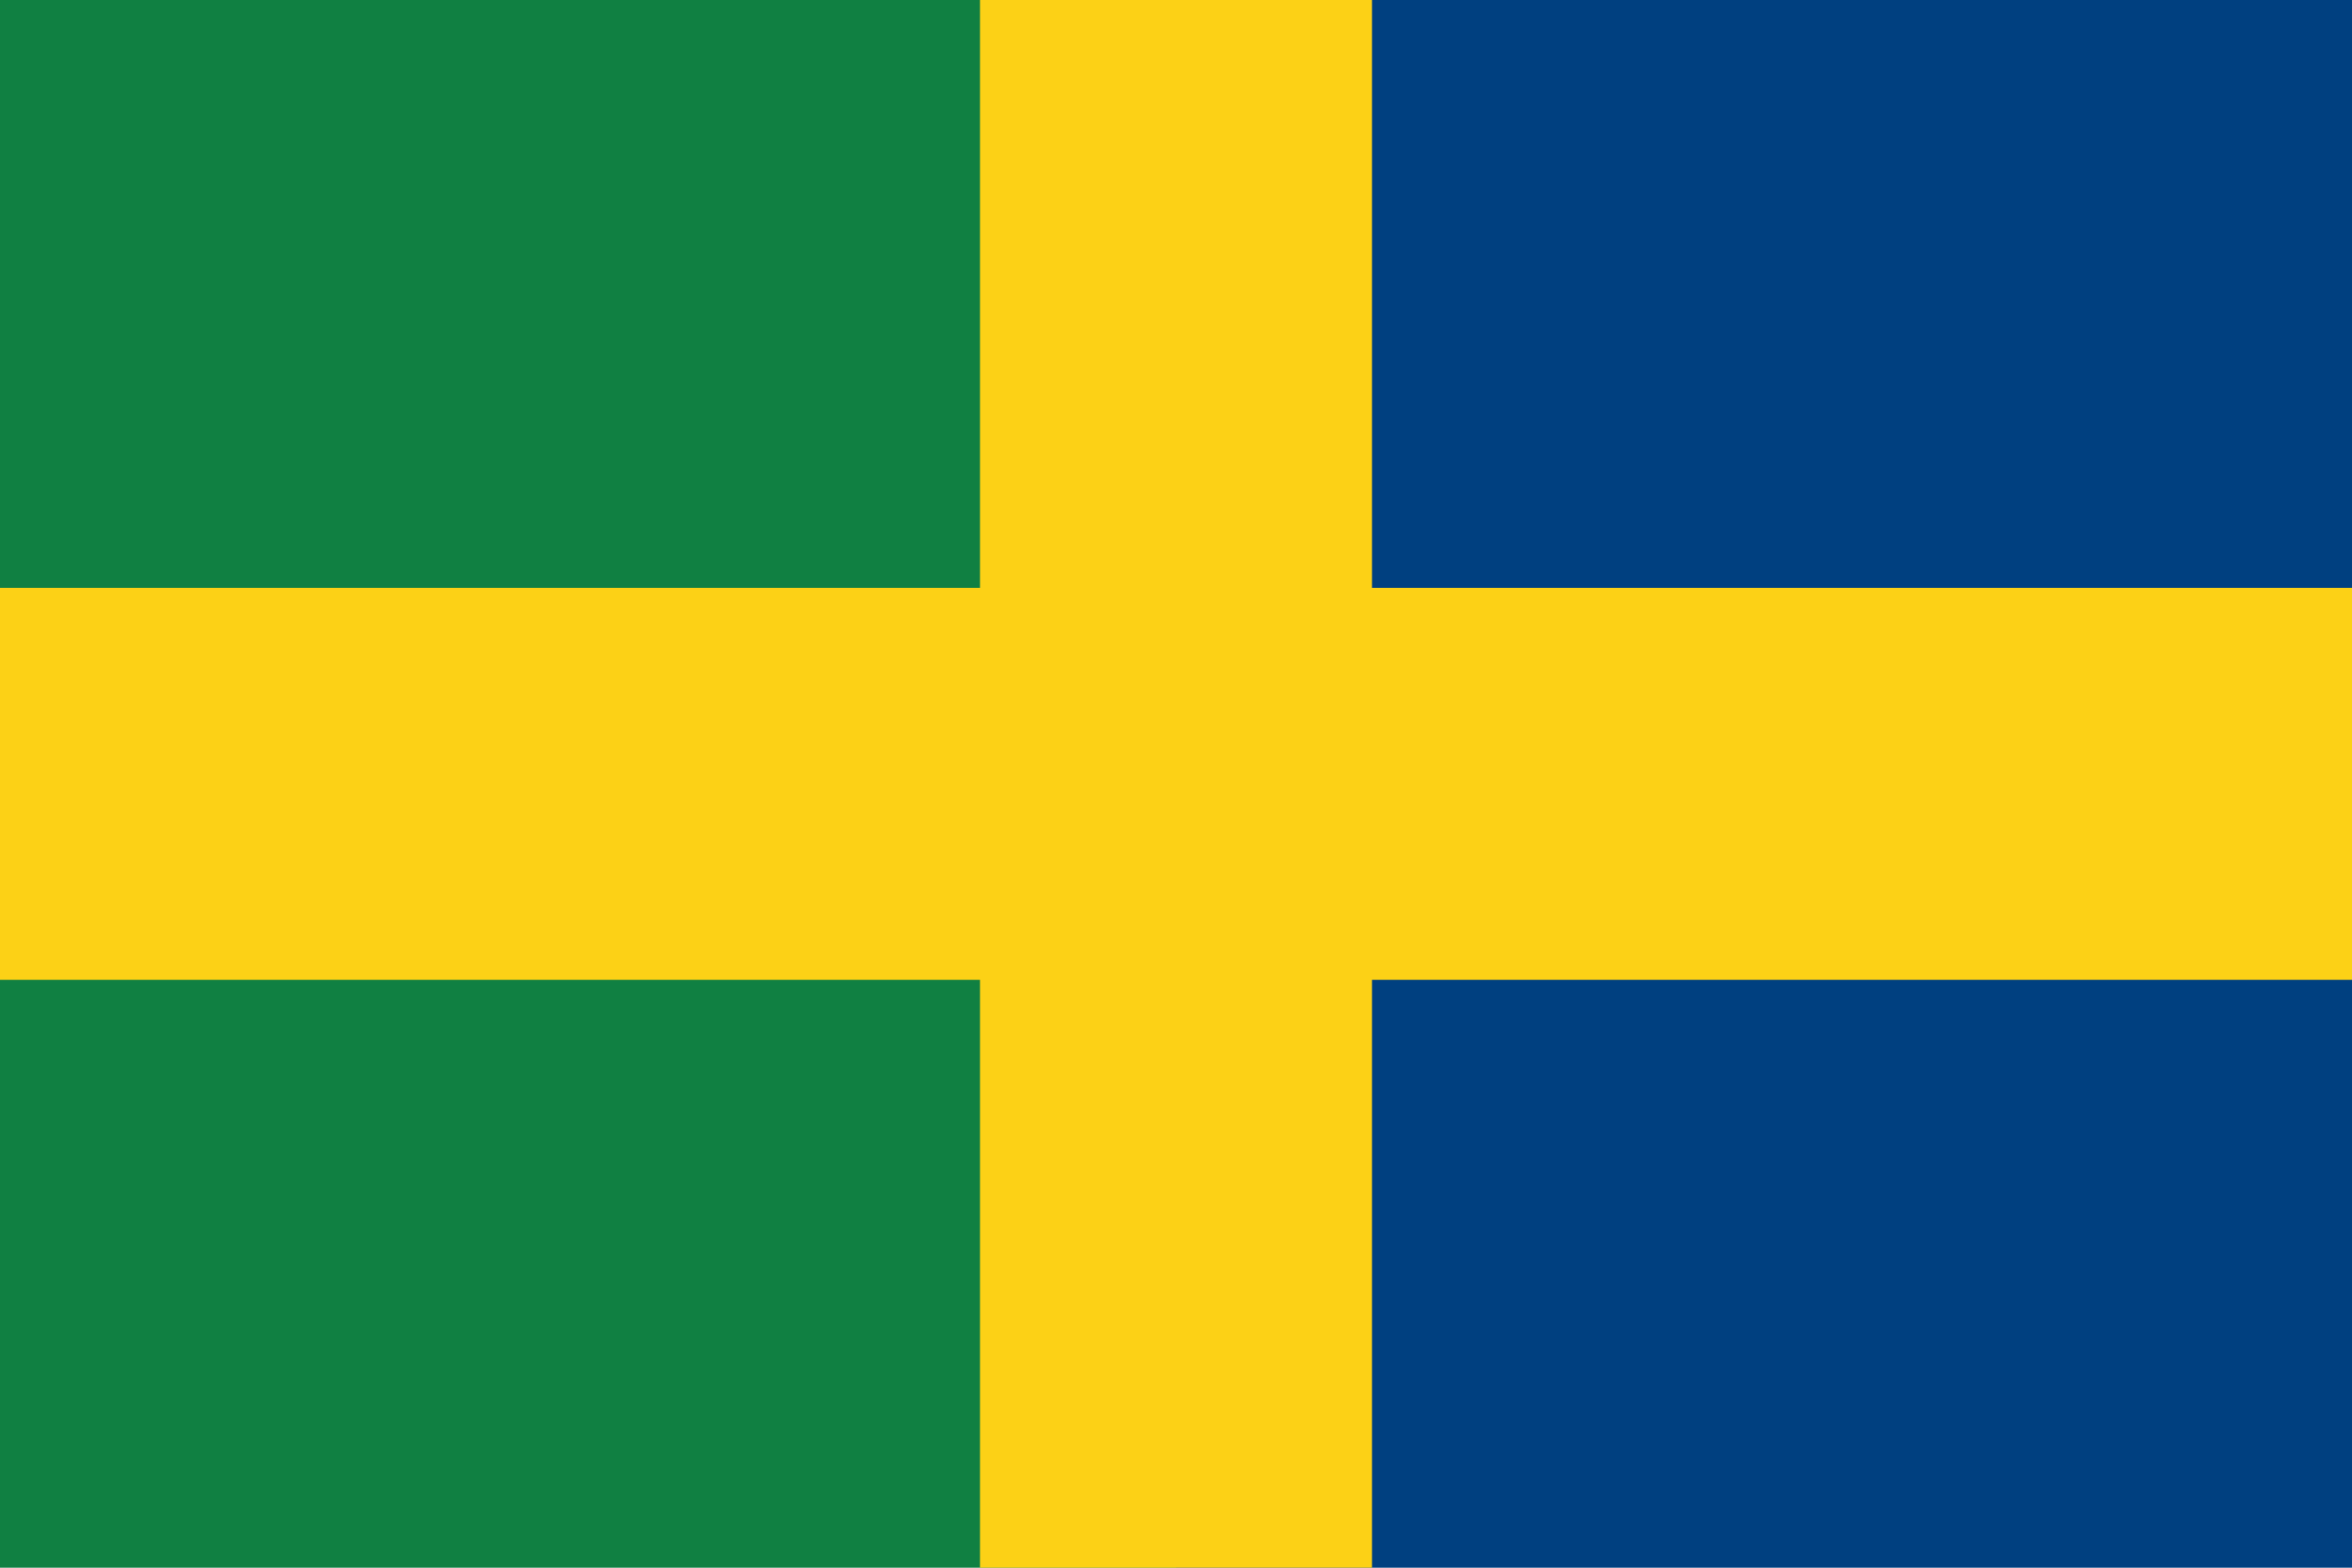
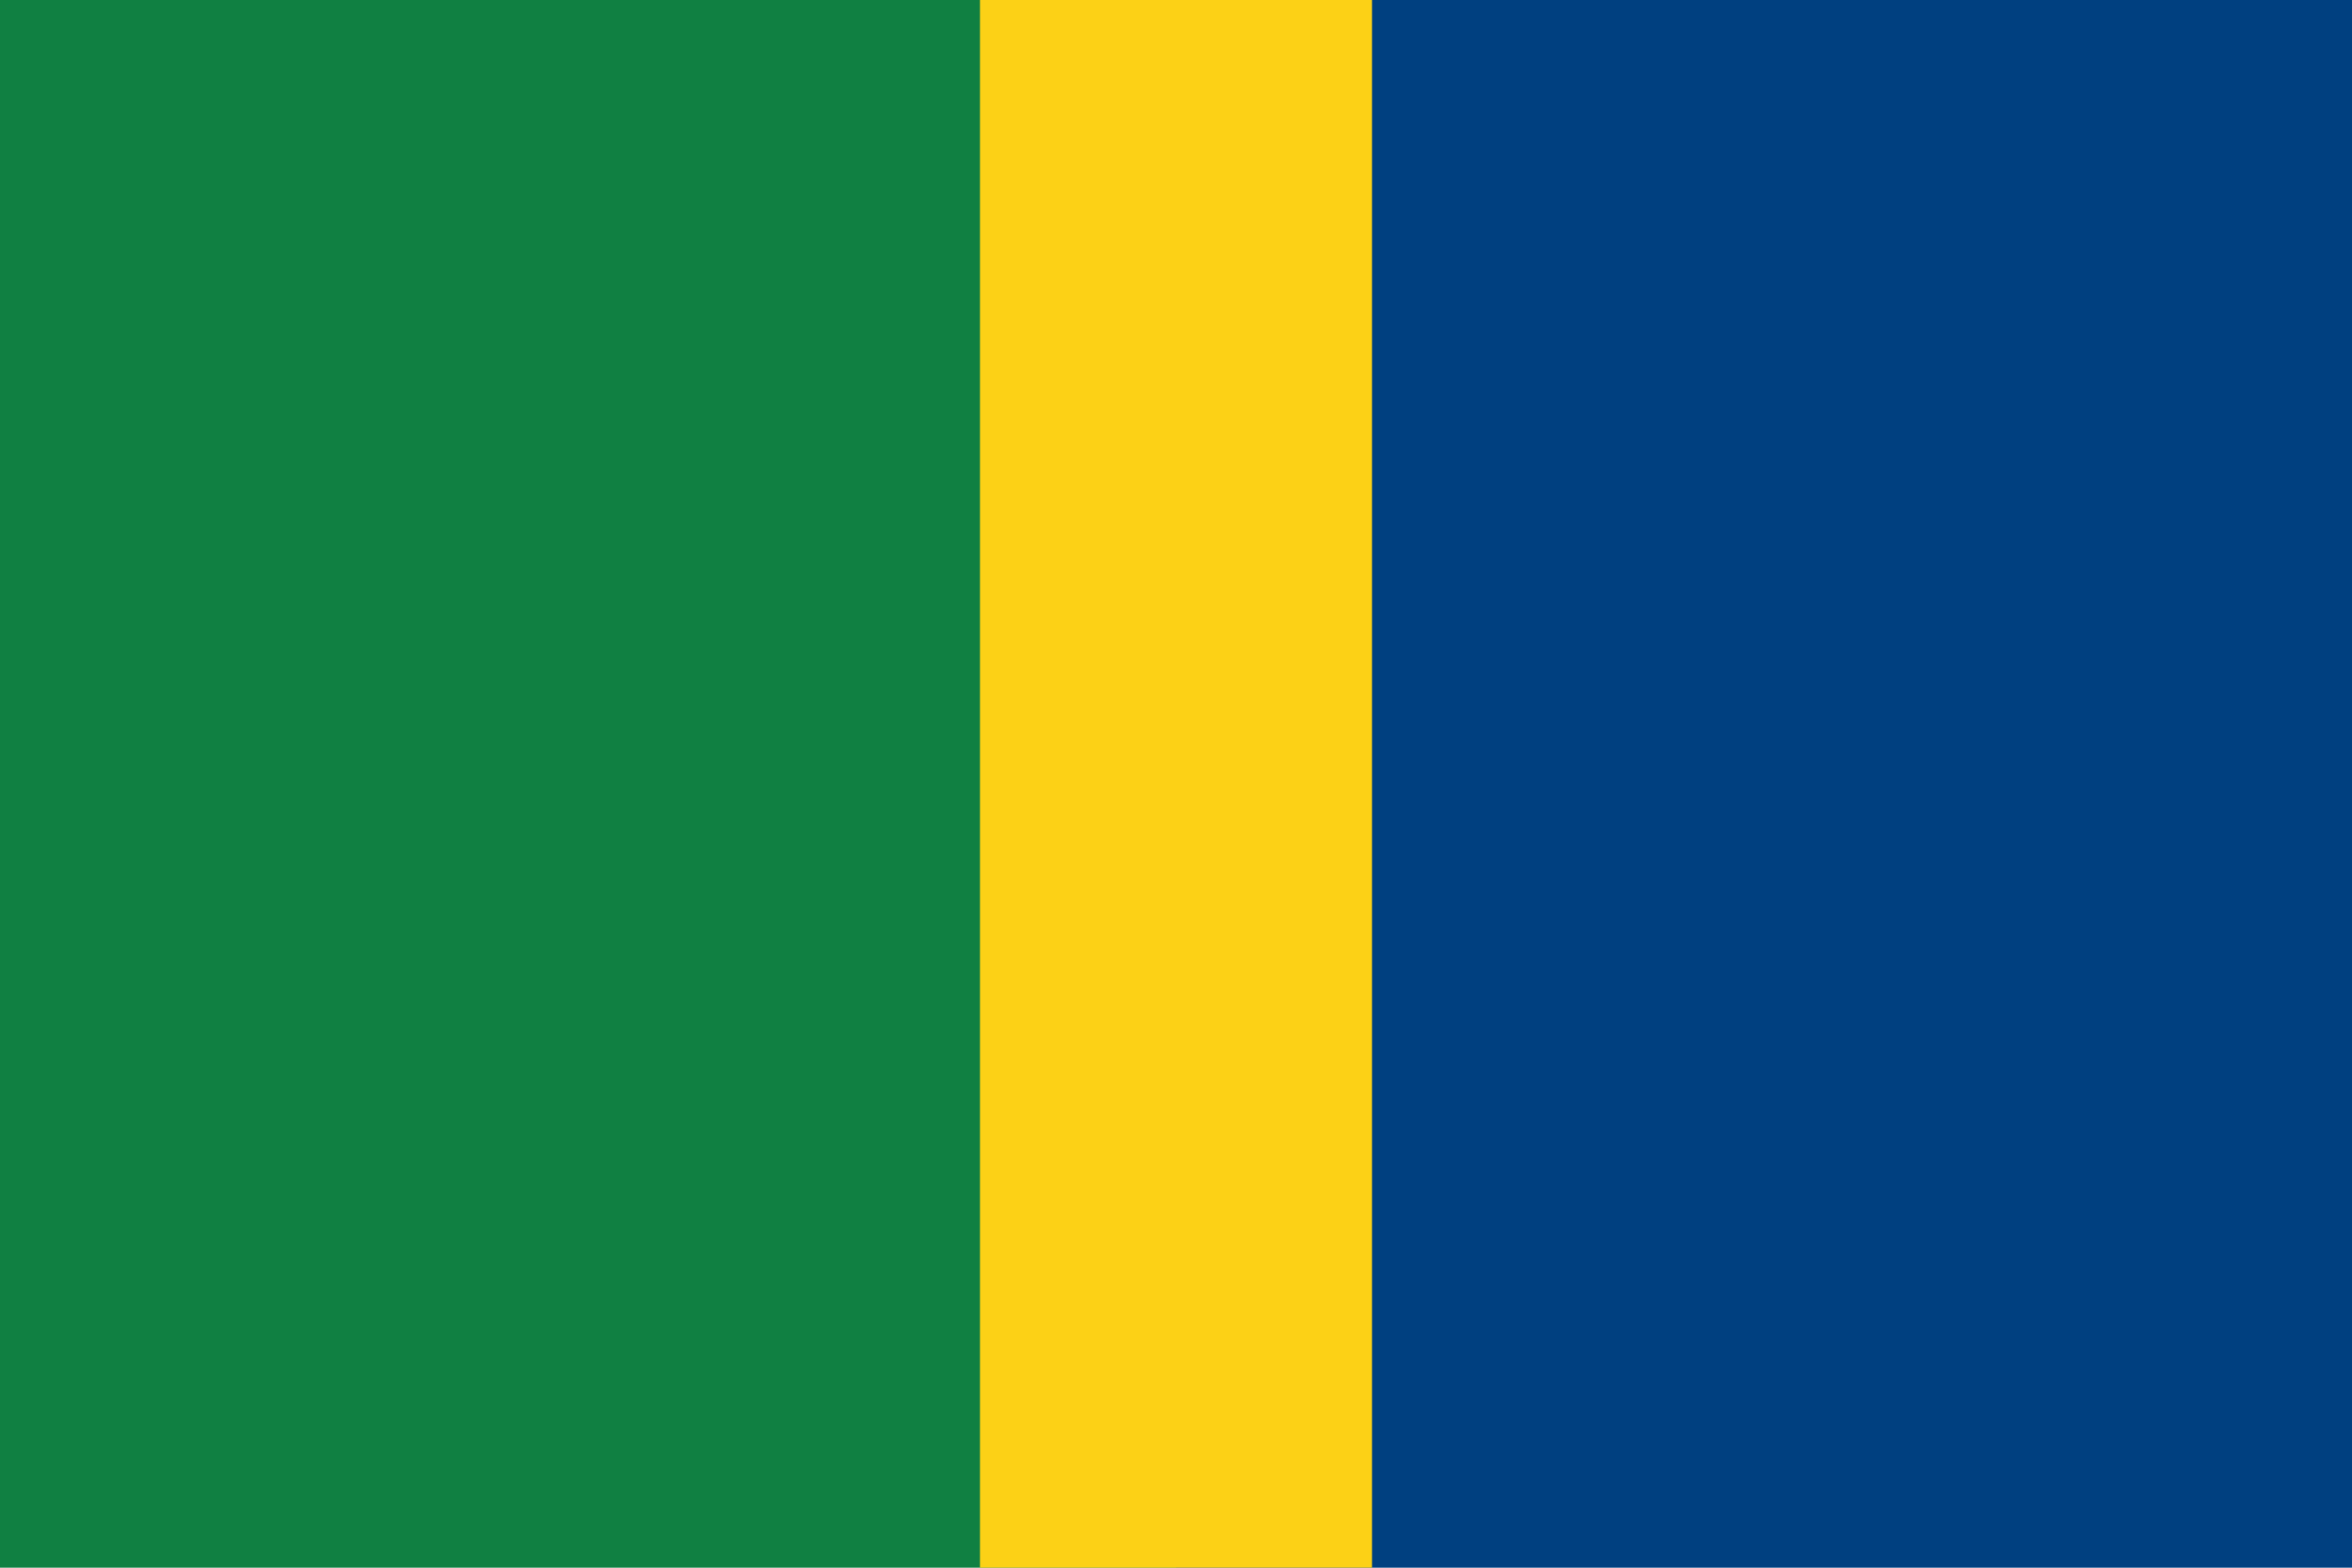
<svg xmlns="http://www.w3.org/2000/svg" version="1.0" x="0" y="0" width="360" height="240">
  <rect width="180" height="240" x="0" y="0" fill="#108042" />
  <rect width="180" height="240" x="180" y="0" fill="#004080" />
-   <rect width="360" height="60" x="0" y="90" fill="#fcd116" />
  <rect width="60" height="240" x="150" y="0" fill="#fcd116" />
</svg>